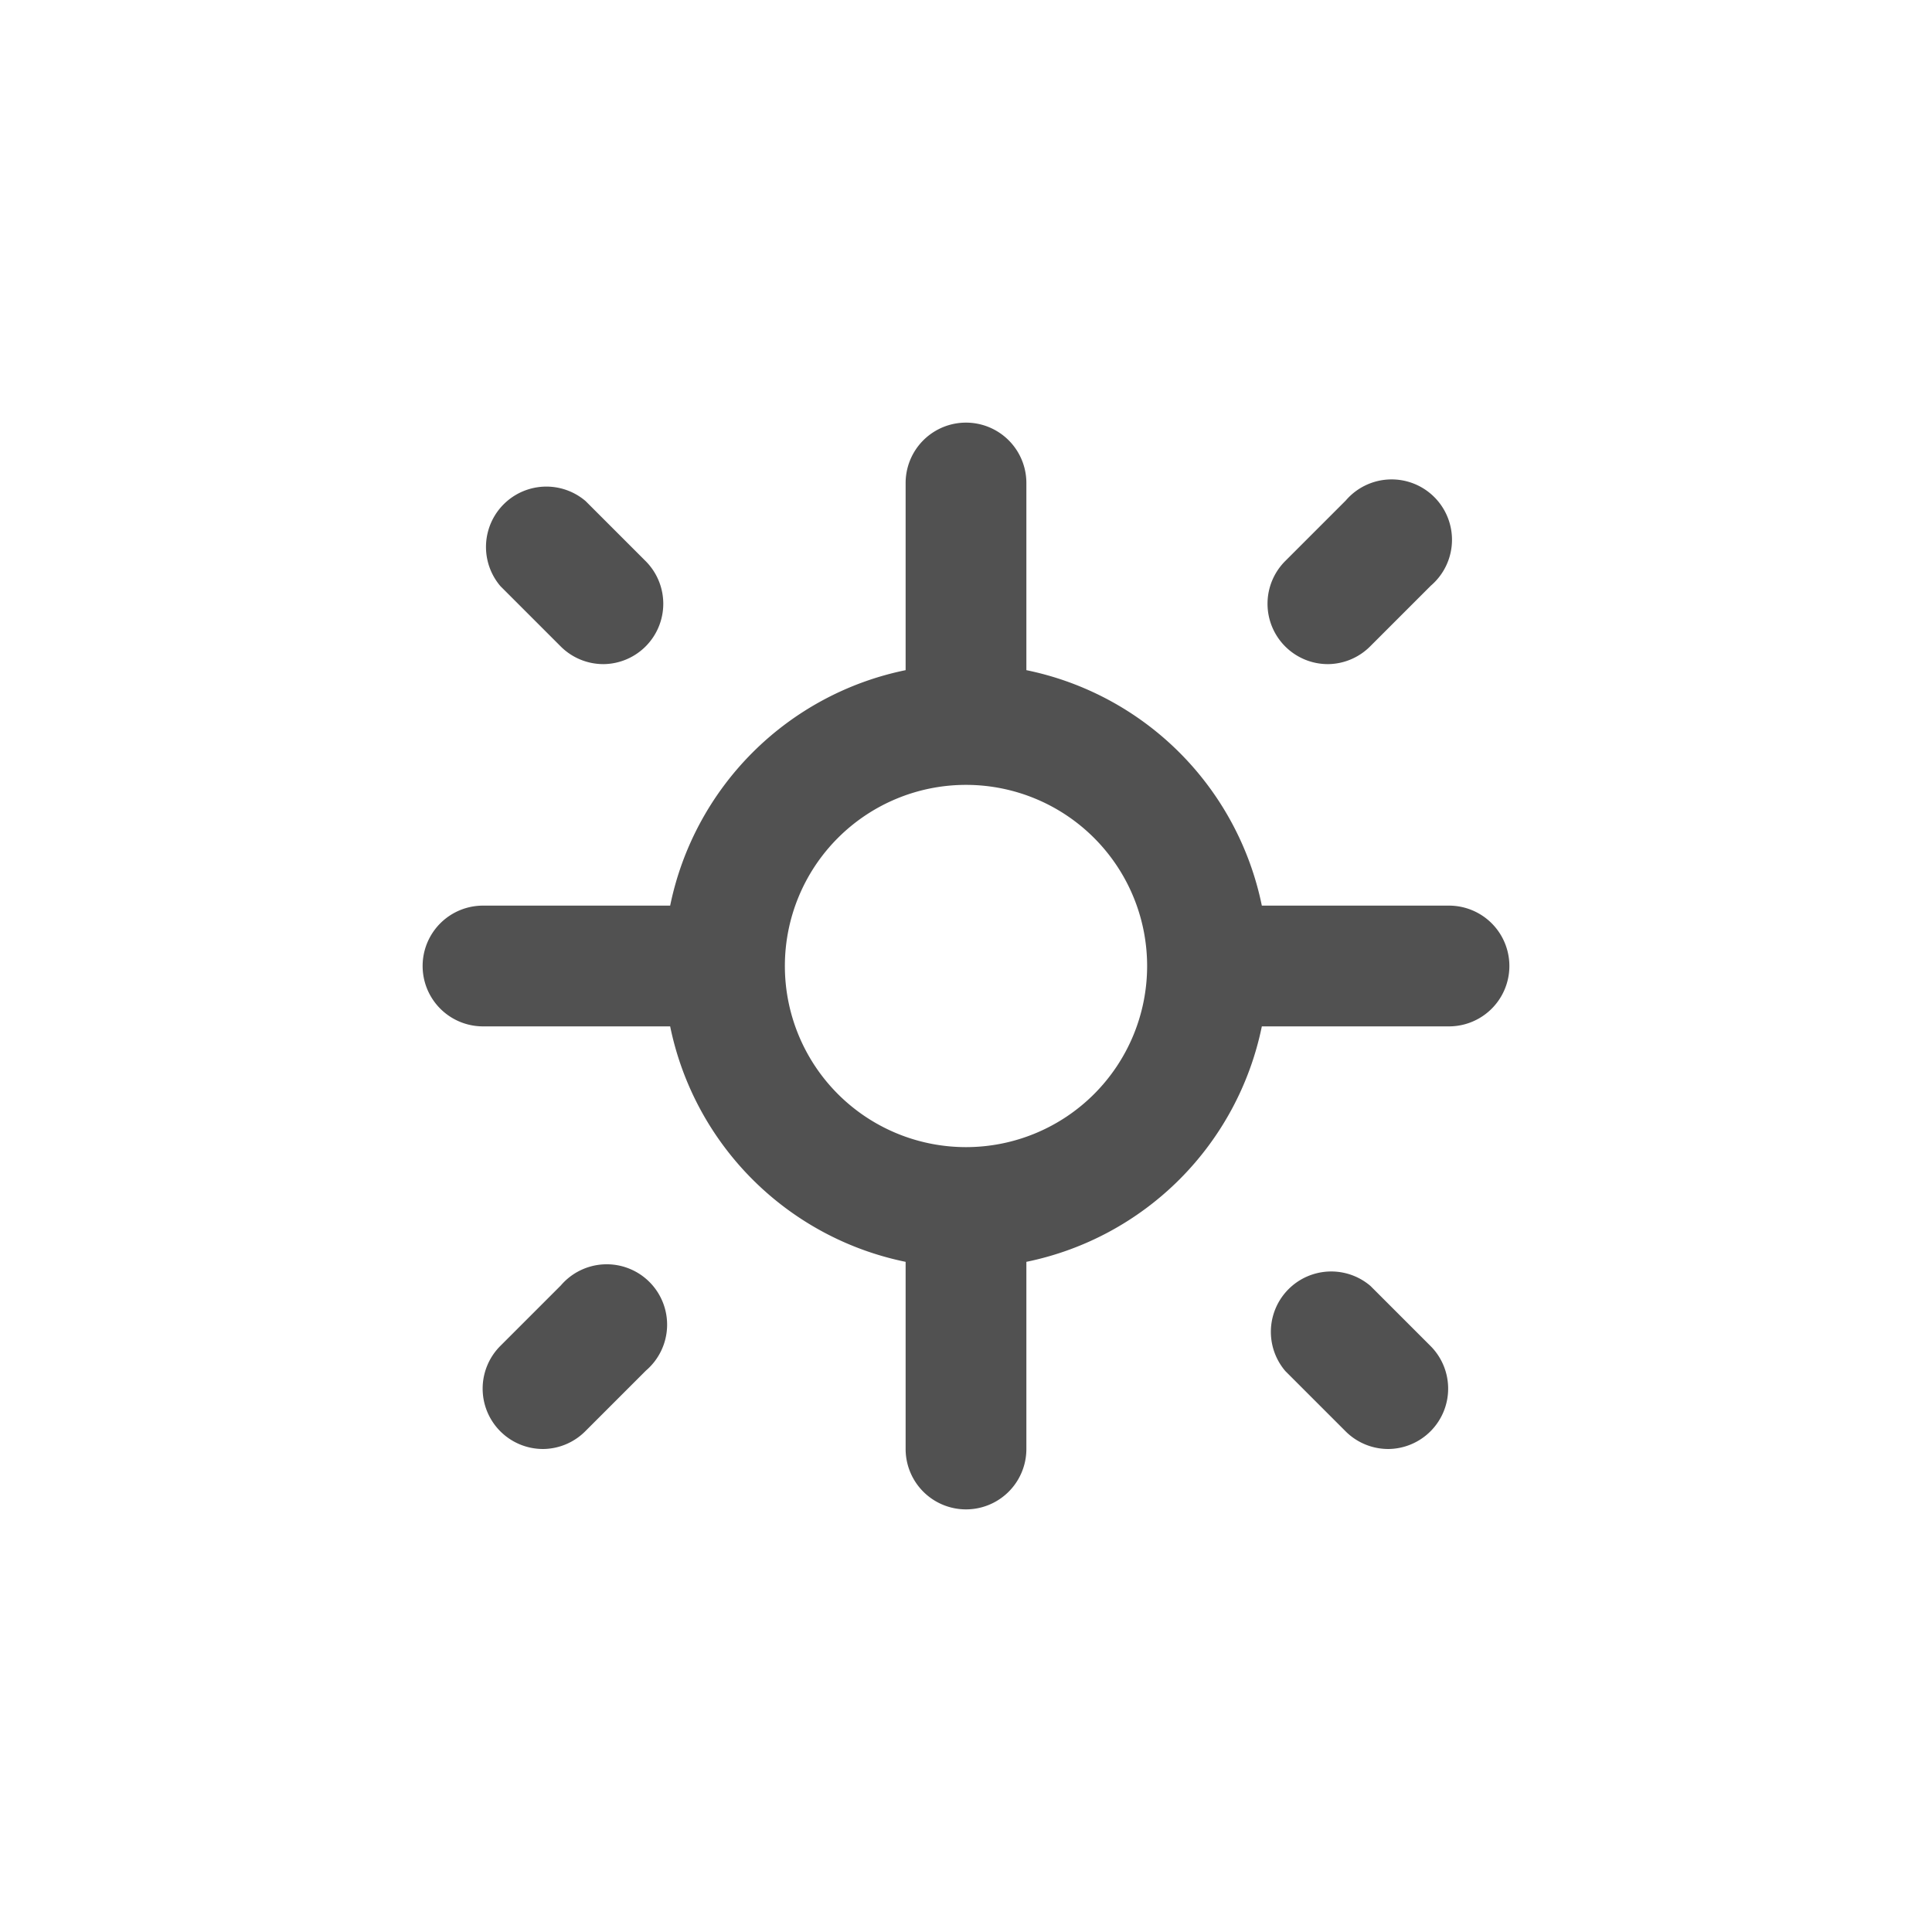
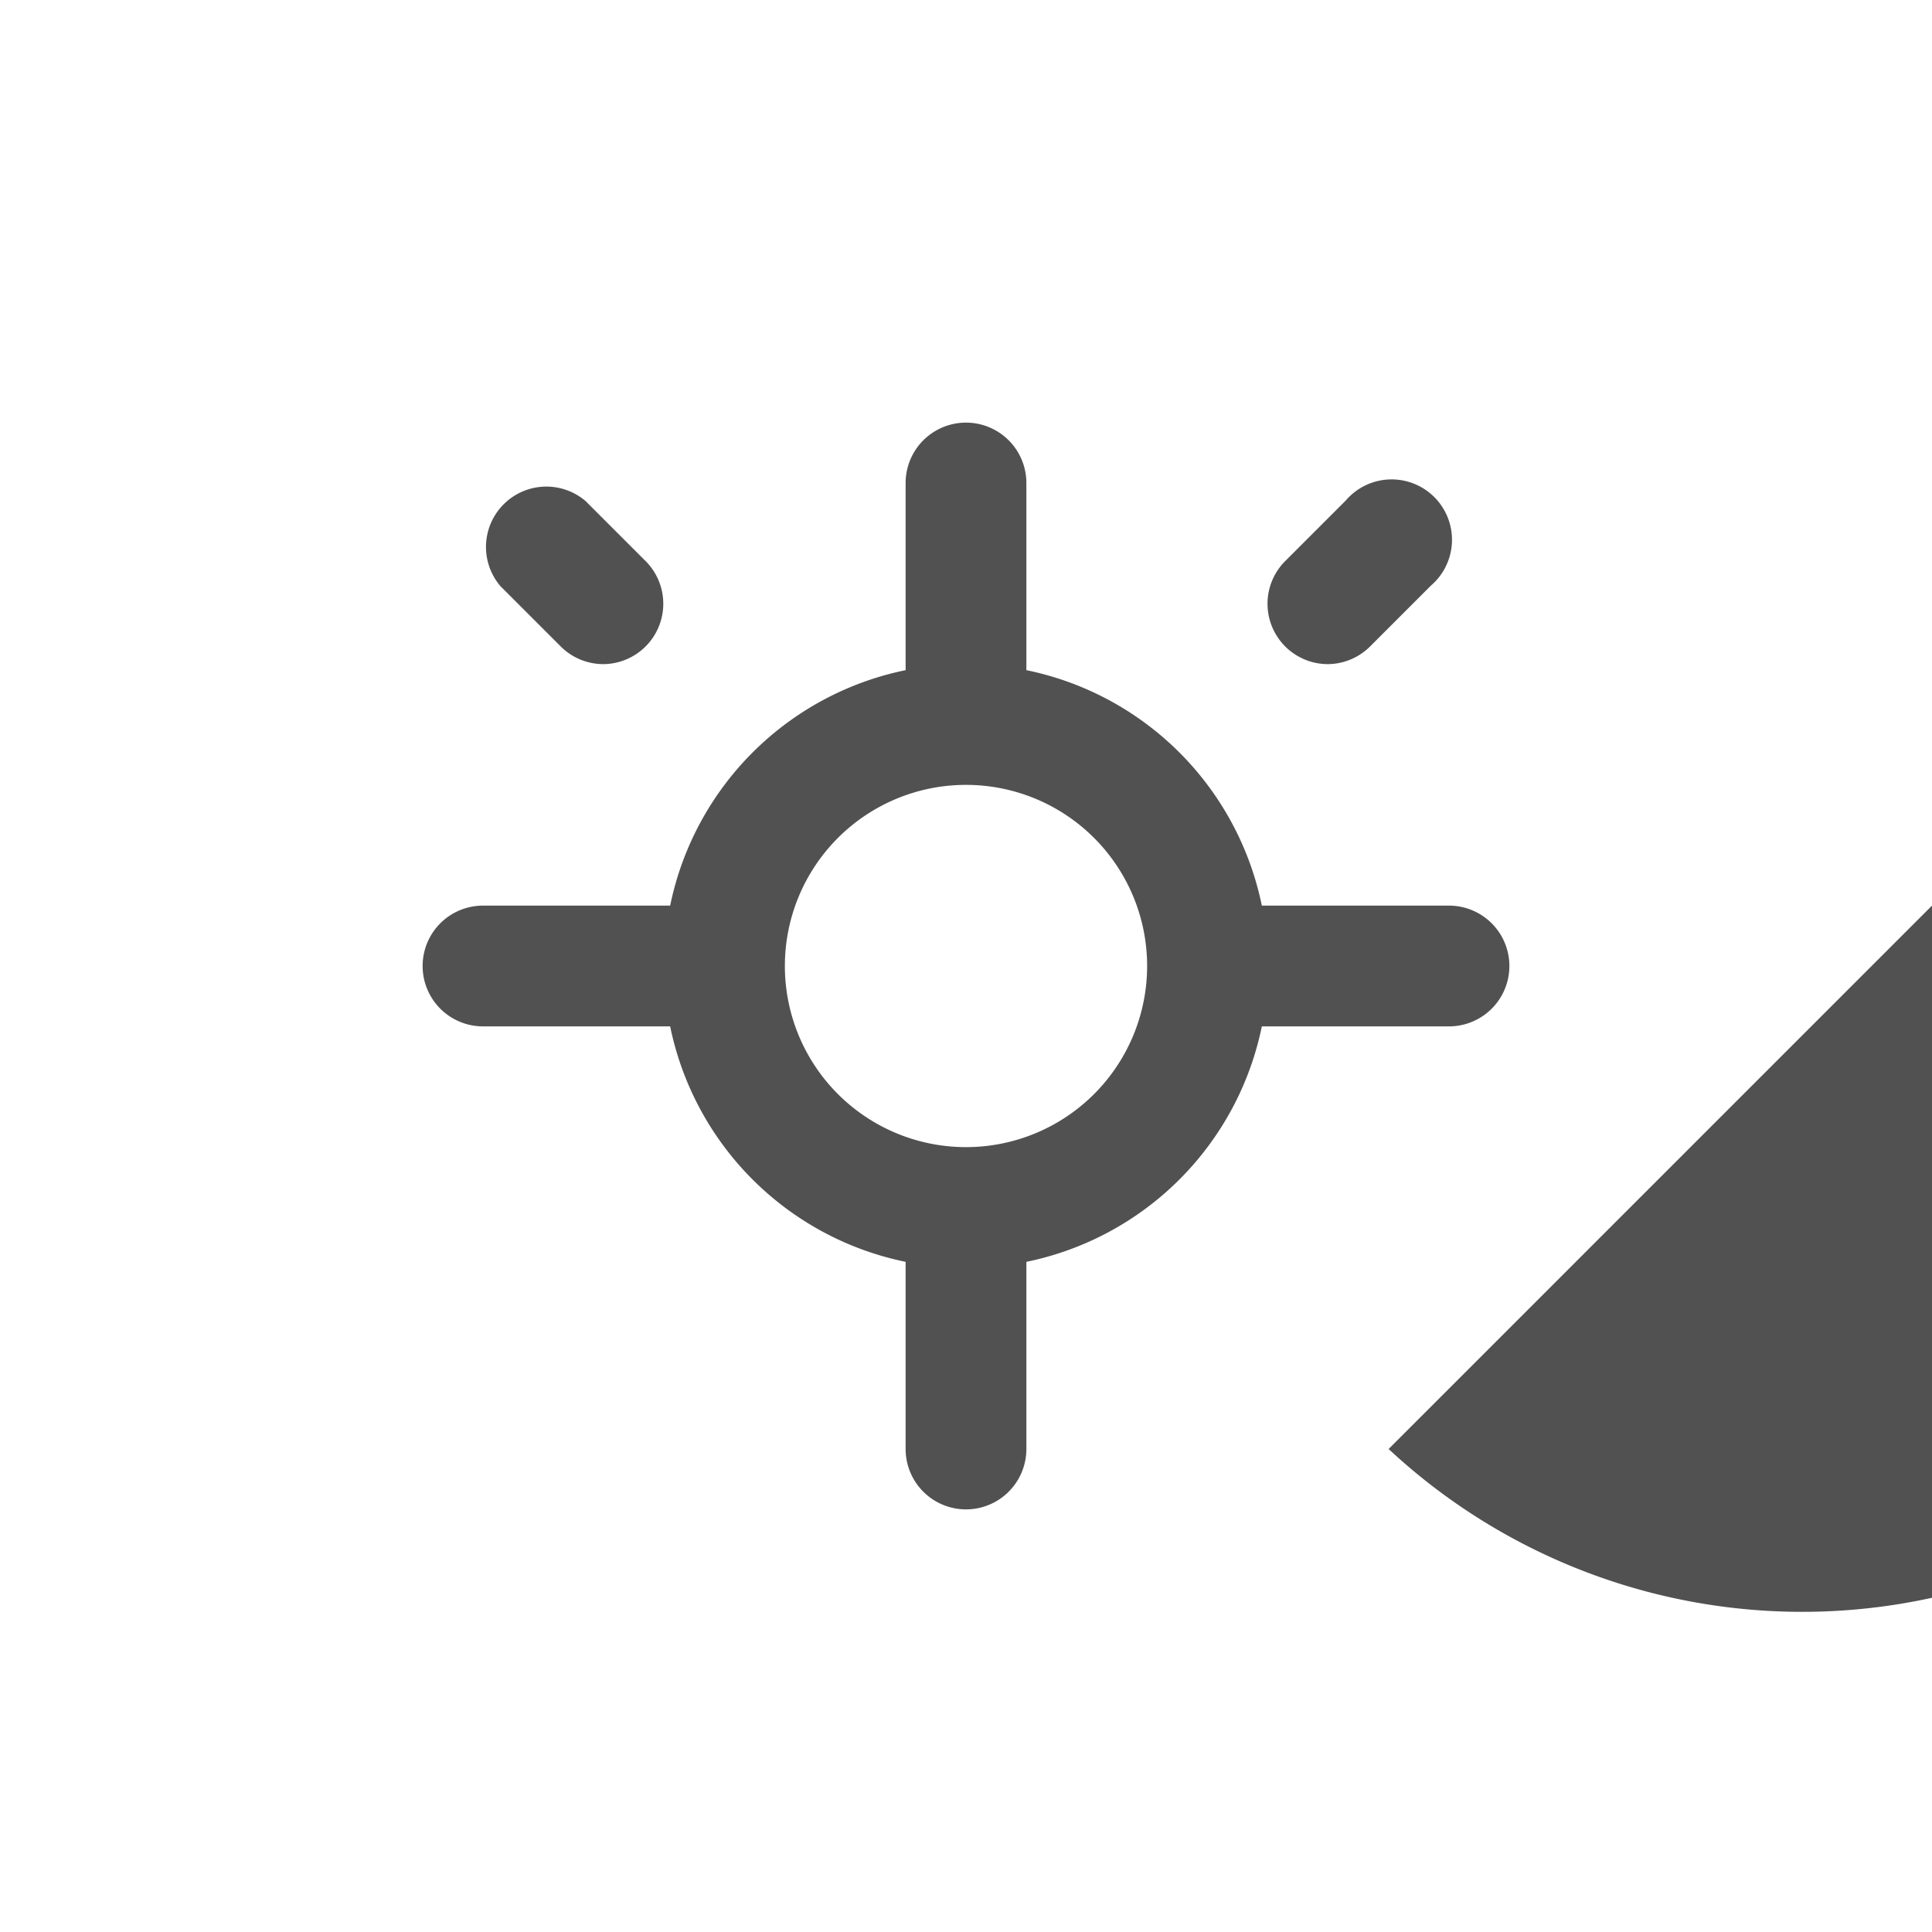
<svg xmlns="http://www.w3.org/2000/svg" class="icon" width="128px" height="128.00px" viewBox="0 0 1024 1024" version="1.1">
-   <path fill="#515151" d="M355.2 544H256a32 32 0 1 1 0-64h99.2a160.192 160.192 0 0 1 124.8-124.8V256a32 32 0 1 1 64 0v99.2a160.192 160.192 0 0 1 124.8 124.8H768a32 32 0 0 1 0 64h-99.2a160.192 160.192 0 0 1-124.8 124.8V768a32 32 0 0 1-64 0v-99.2a160.192 160.192 0 0 1-124.8-124.8z m156.8-128a96 96 0 1 0 0 192 96 96 0 0 0 0-192z m192-64a32 32 0 0 1-22.72-54.72l32-32A32 32 0 1 1 758.4 310.4l-32 32a32 32 0 0 1-22.4 9.6zM288 768a32 32 0 0 1-22.72-54.72l32-32a32 32 0 1 1 45.12 45.12l-32 32a32 32 0 0 1-22.4 9.6z m448 0a32 32 0 0 1-22.72-9.28l-32-32a32 32 0 0 1 45.12-45.12l32 32A32 32 0 0 1 736 768zM320 352a32 32 0 0 1-22.72-9.28l-32-32A32 32 0 0 1 310.4 265.6l32 32A32 32 0 0 1 320 352z" />
+   <path fill="#515151" d="M355.2 544H256a32 32 0 1 1 0-64h99.2a160.192 160.192 0 0 1 124.8-124.8V256a32 32 0 1 1 64 0v99.2a160.192 160.192 0 0 1 124.8 124.8H768a32 32 0 0 1 0 64h-99.2a160.192 160.192 0 0 1-124.8 124.8V768a32 32 0 0 1-64 0v-99.2a160.192 160.192 0 0 1-124.8-124.8z m156.8-128a96 96 0 1 0 0 192 96 96 0 0 0 0-192z m192-64a32 32 0 0 1-22.72-54.72l32-32A32 32 0 1 1 758.4 310.4l-32 32a32 32 0 0 1-22.4 9.6za32 32 0 0 1-22.72-54.72l32-32a32 32 0 1 1 45.12 45.12l-32 32a32 32 0 0 1-22.4 9.6z m448 0a32 32 0 0 1-22.72-9.28l-32-32a32 32 0 0 1 45.12-45.12l32 32A32 32 0 0 1 736 768zM320 352a32 32 0 0 1-22.72-9.28l-32-32A32 32 0 0 1 310.4 265.6l32 32A32 32 0 0 1 320 352z" />
</svg>